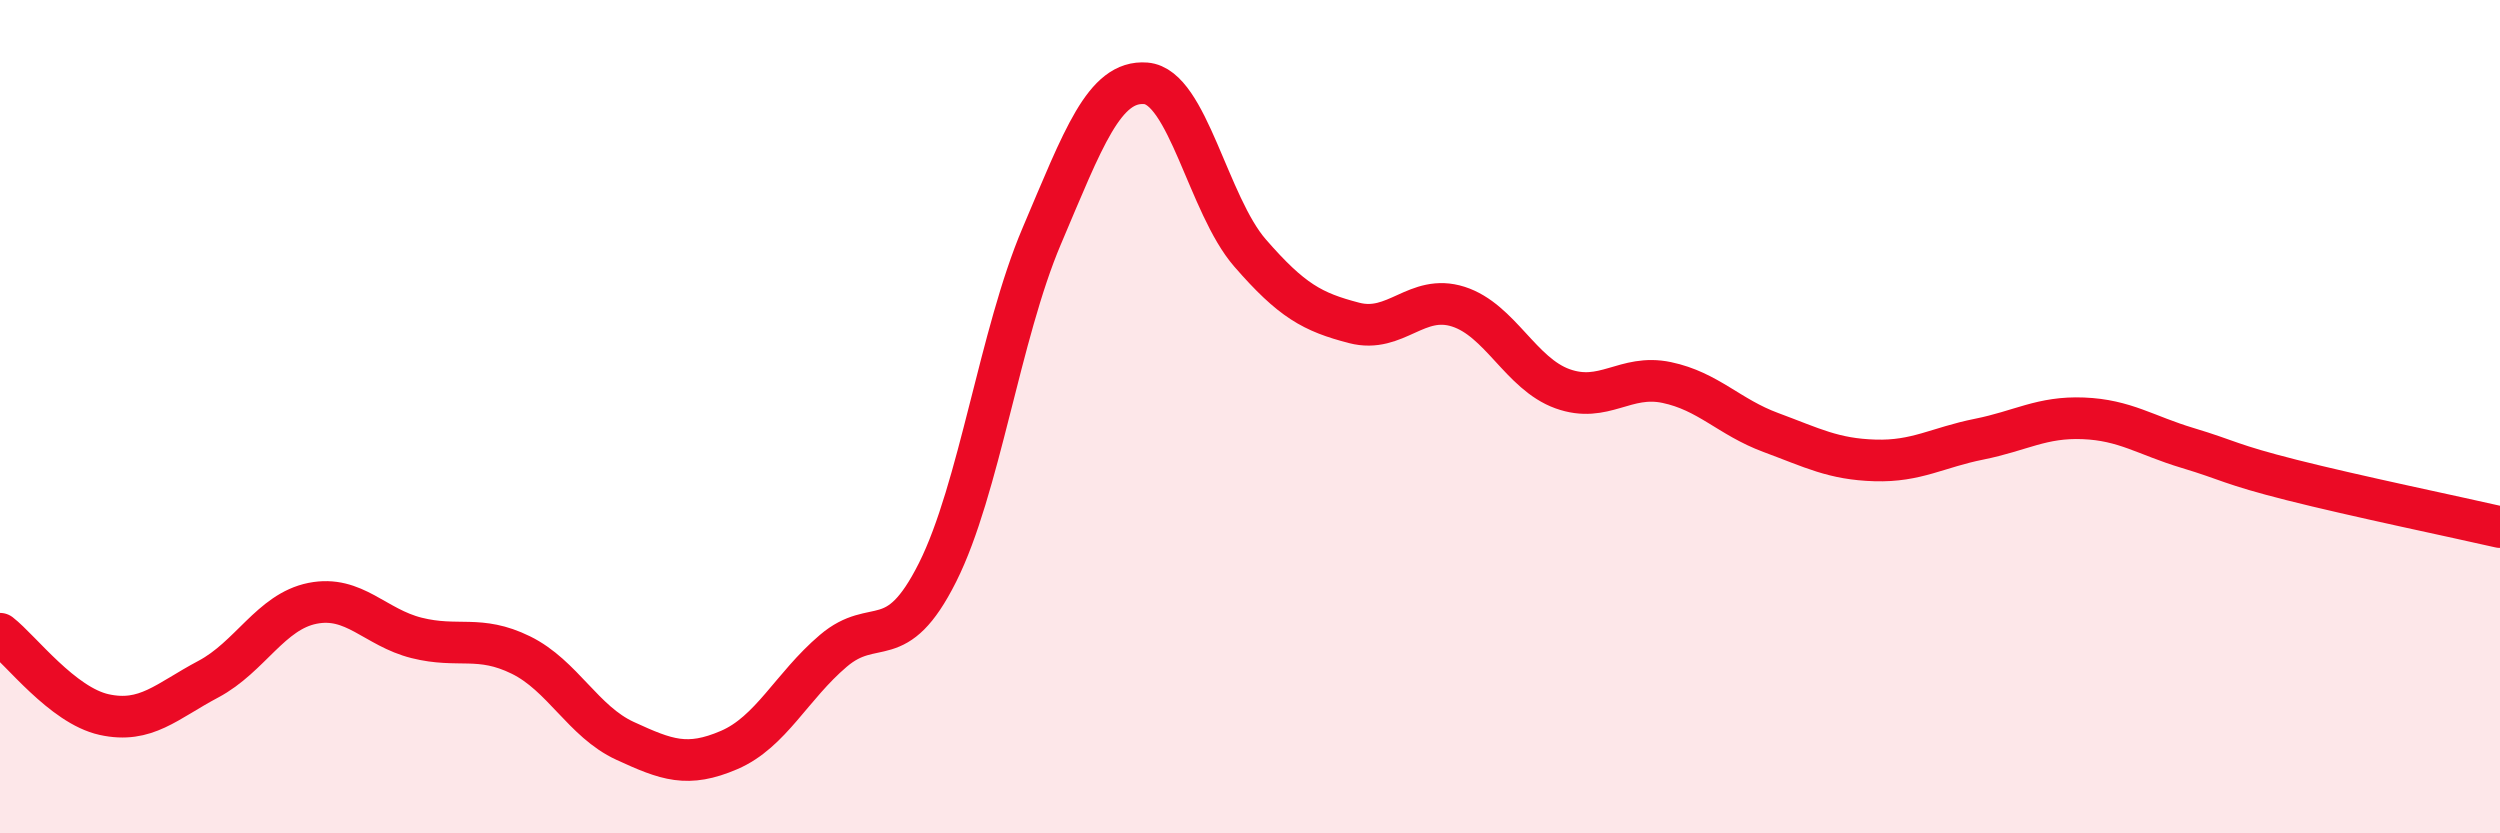
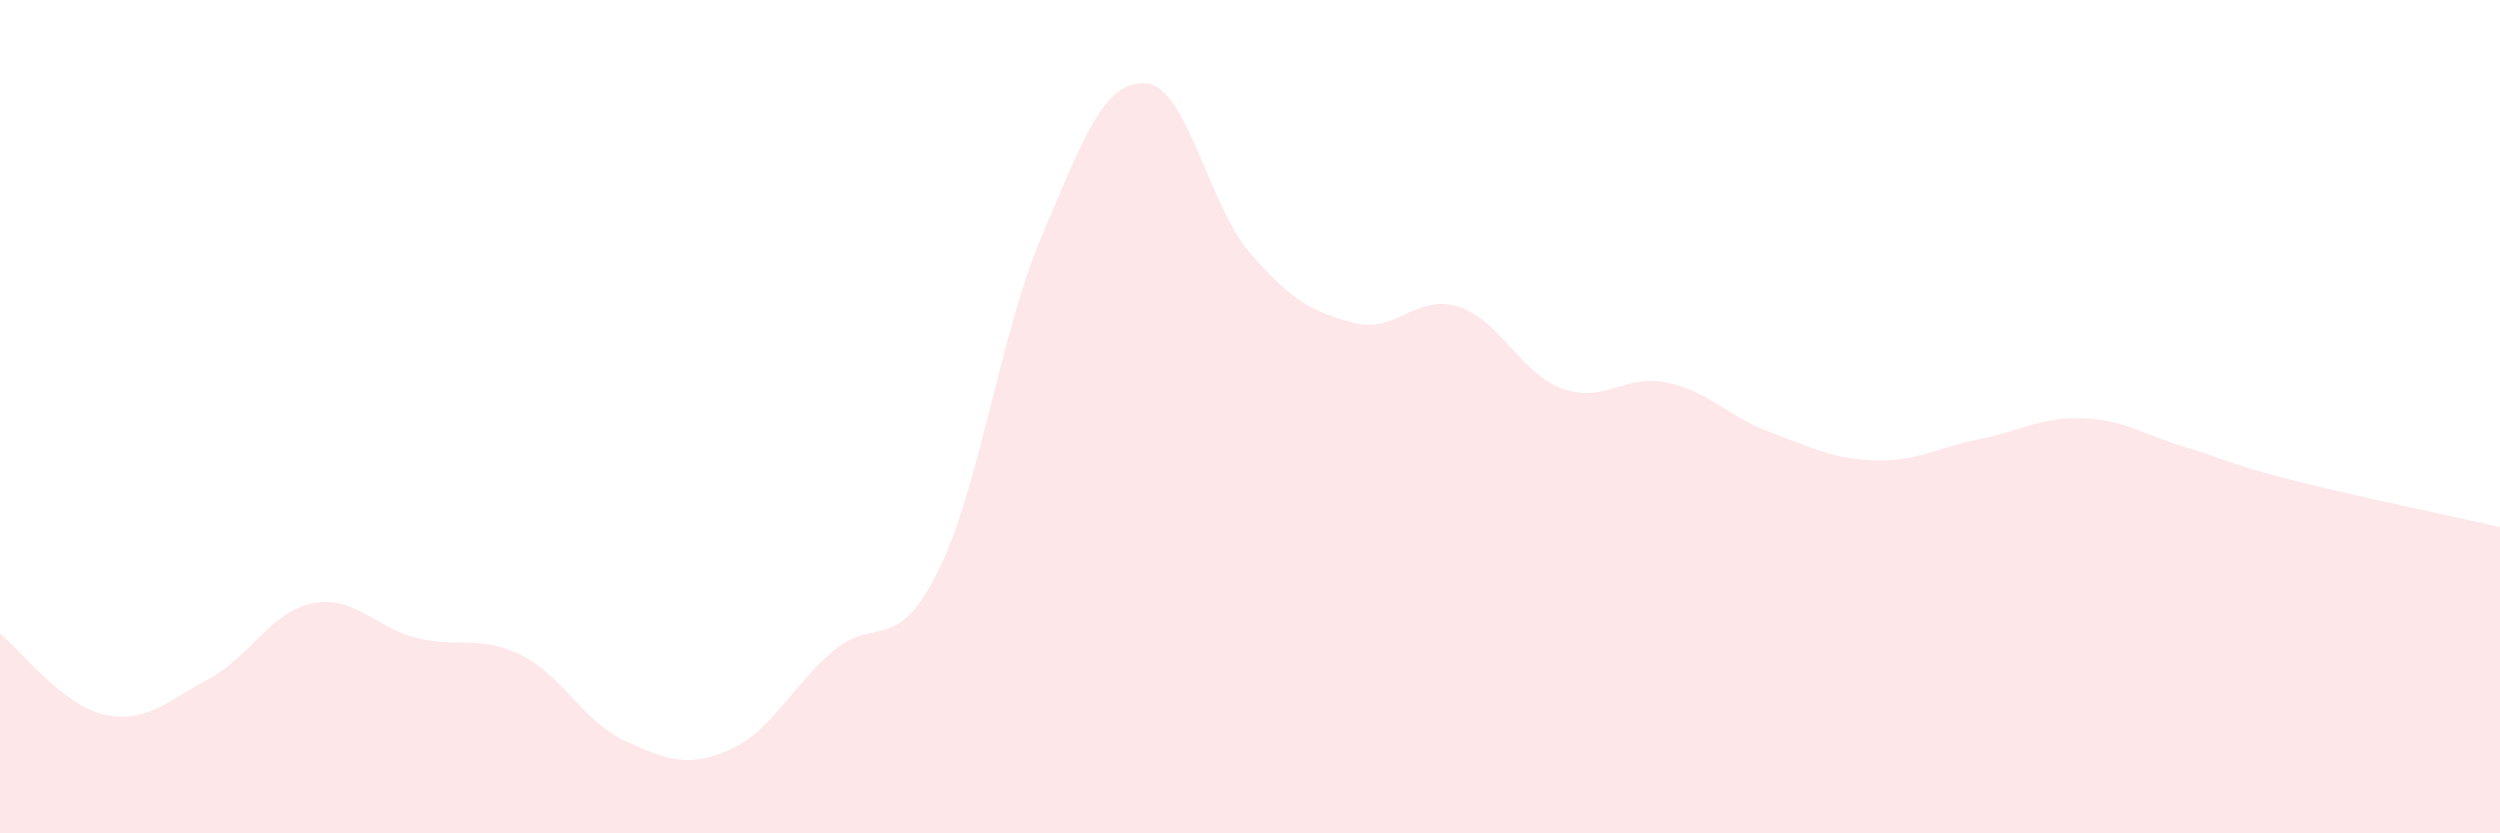
<svg xmlns="http://www.w3.org/2000/svg" width="60" height="20" viewBox="0 0 60 20">
  <path d="M 0,15.21 C 0.5,15.6 1.5,16.93 2.5,17.15 C 3.5,17.37 4,16.83 5,16.3 C 6,15.77 6.5,14.68 7.5,14.48 C 8.5,14.28 9,15.06 10,15.31 C 11,15.56 11.5,15.23 12.5,15.72 C 13.5,16.21 14,17.32 15,17.78 C 16,18.24 16.5,18.43 17.5,18 C 18.5,17.57 19,16.47 20,15.62 C 21,14.77 21.5,15.73 22.5,13.74 C 23.5,11.75 24,8.02 25,5.67 C 26,3.32 26.5,1.92 27.5,2 C 28.5,2.08 29,4.92 30,6.07 C 31,7.22 31.5,7.49 32.5,7.75 C 33.5,8.01 34,7.04 35,7.36 C 36,7.68 36.5,8.97 37.5,9.33 C 38.5,9.69 39,8.97 40,9.18 C 41,9.39 41.5,10.01 42.5,10.38 C 43.5,10.75 44,11.02 45,11.05 C 46,11.08 46.5,10.74 47.5,10.54 C 48.5,10.34 49,10 50,10.04 C 51,10.08 51.5,10.45 52.5,10.75 C 53.5,11.05 53.5,11.14 55,11.52 C 56.5,11.9 59,12.42 60,12.65L60 20L0 20Z" fill="#EB0A25" opacity="0.1" stroke-linecap="round" stroke-linejoin="round" />
-   <path d="M 0,15.21 C 0.5,15.6 1.5,16.93 2.5,17.15 C 3.5,17.37 4,16.83 5,16.3 C 6,15.77 6.5,14.68 7.5,14.48 C 8.5,14.28 9,15.06 10,15.31 C 11,15.56 11.5,15.23 12.5,15.72 C 13.5,16.21 14,17.32 15,17.78 C 16,18.24 16.5,18.43 17.5,18 C 18.5,17.57 19,16.47 20,15.62 C 21,14.77 21.5,15.73 22.5,13.74 C 23.5,11.75 24,8.02 25,5.67 C 26,3.32 26.5,1.92 27.5,2 C 28.5,2.08 29,4.92 30,6.07 C 31,7.22 31.5,7.49 32.5,7.75 C 33.5,8.01 34,7.04 35,7.36 C 36,7.68 36.5,8.97 37.5,9.33 C 38.5,9.69 39,8.97 40,9.18 C 41,9.39 41.5,10.01 42.5,10.38 C 43.5,10.75 44,11.02 45,11.05 C 46,11.08 46.5,10.74 47.5,10.54 C 48.5,10.34 49,10 50,10.04 C 51,10.08 51.5,10.45 52.5,10.75 C 53.5,11.05 53.5,11.14 55,11.52 C 56.5,11.9 59,12.42 60,12.65" stroke="#EB0A25" stroke-width="1" fill="none" stroke-linecap="round" stroke-linejoin="round" />
</svg>